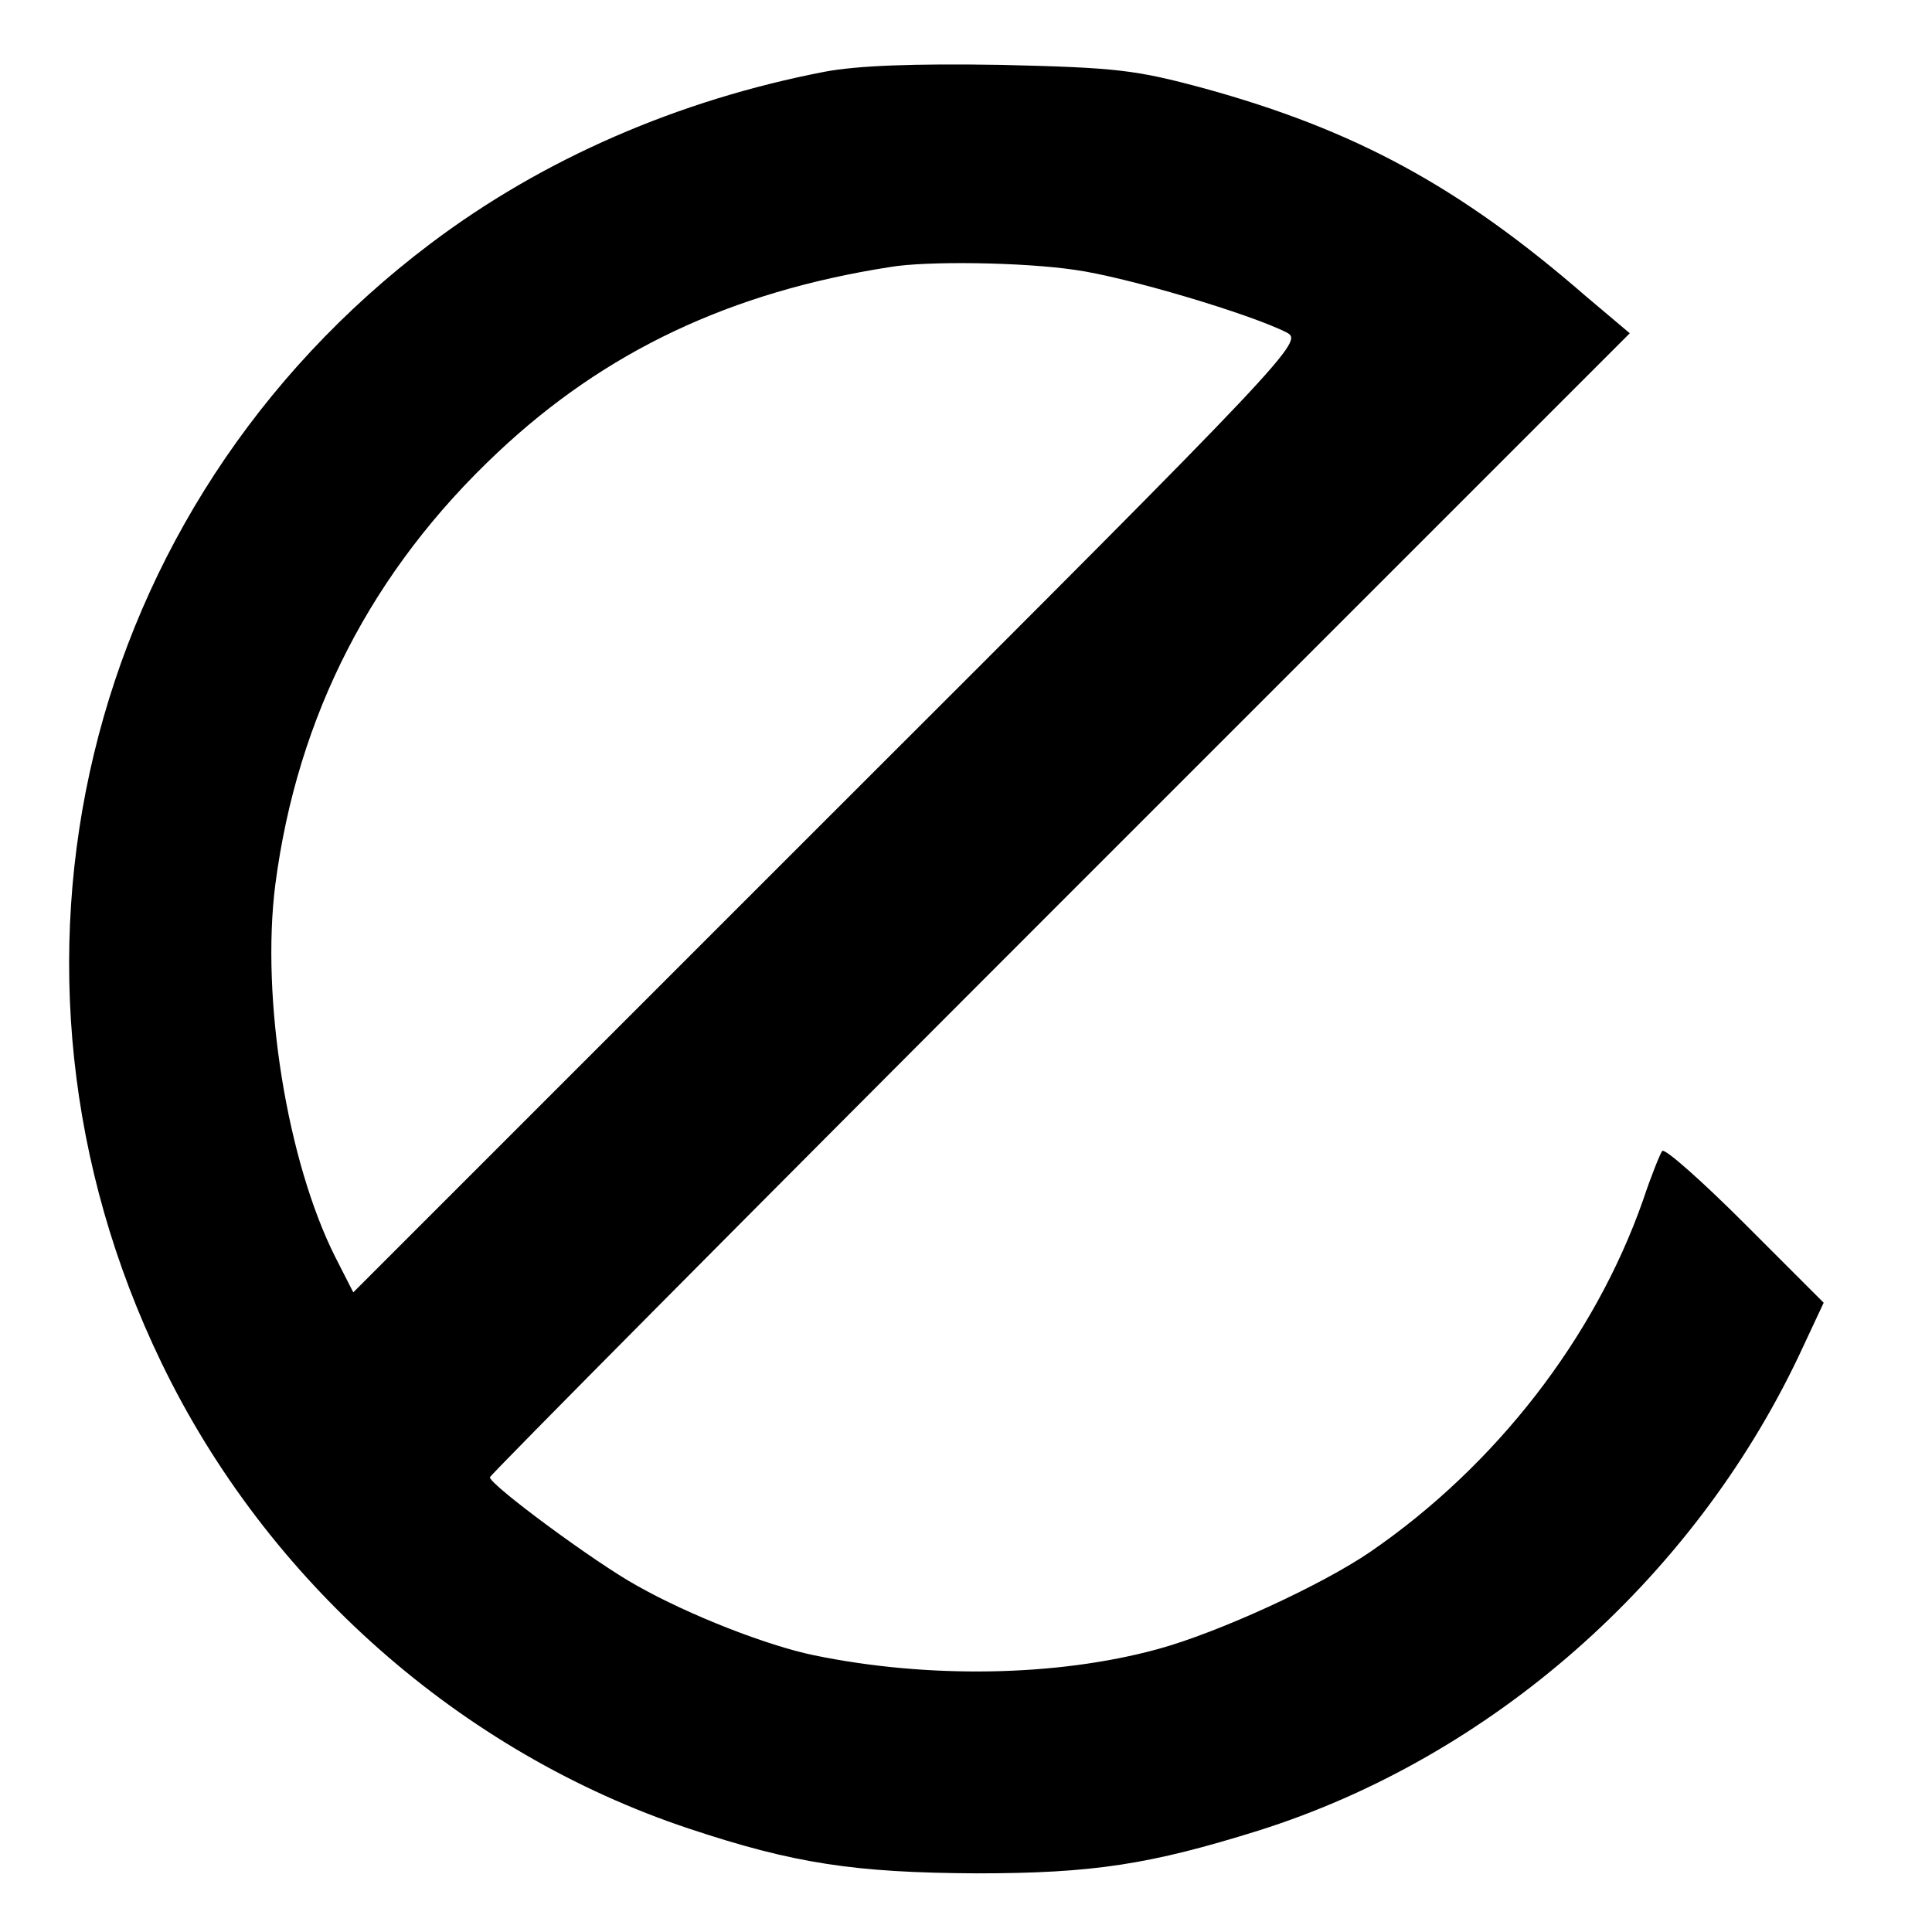
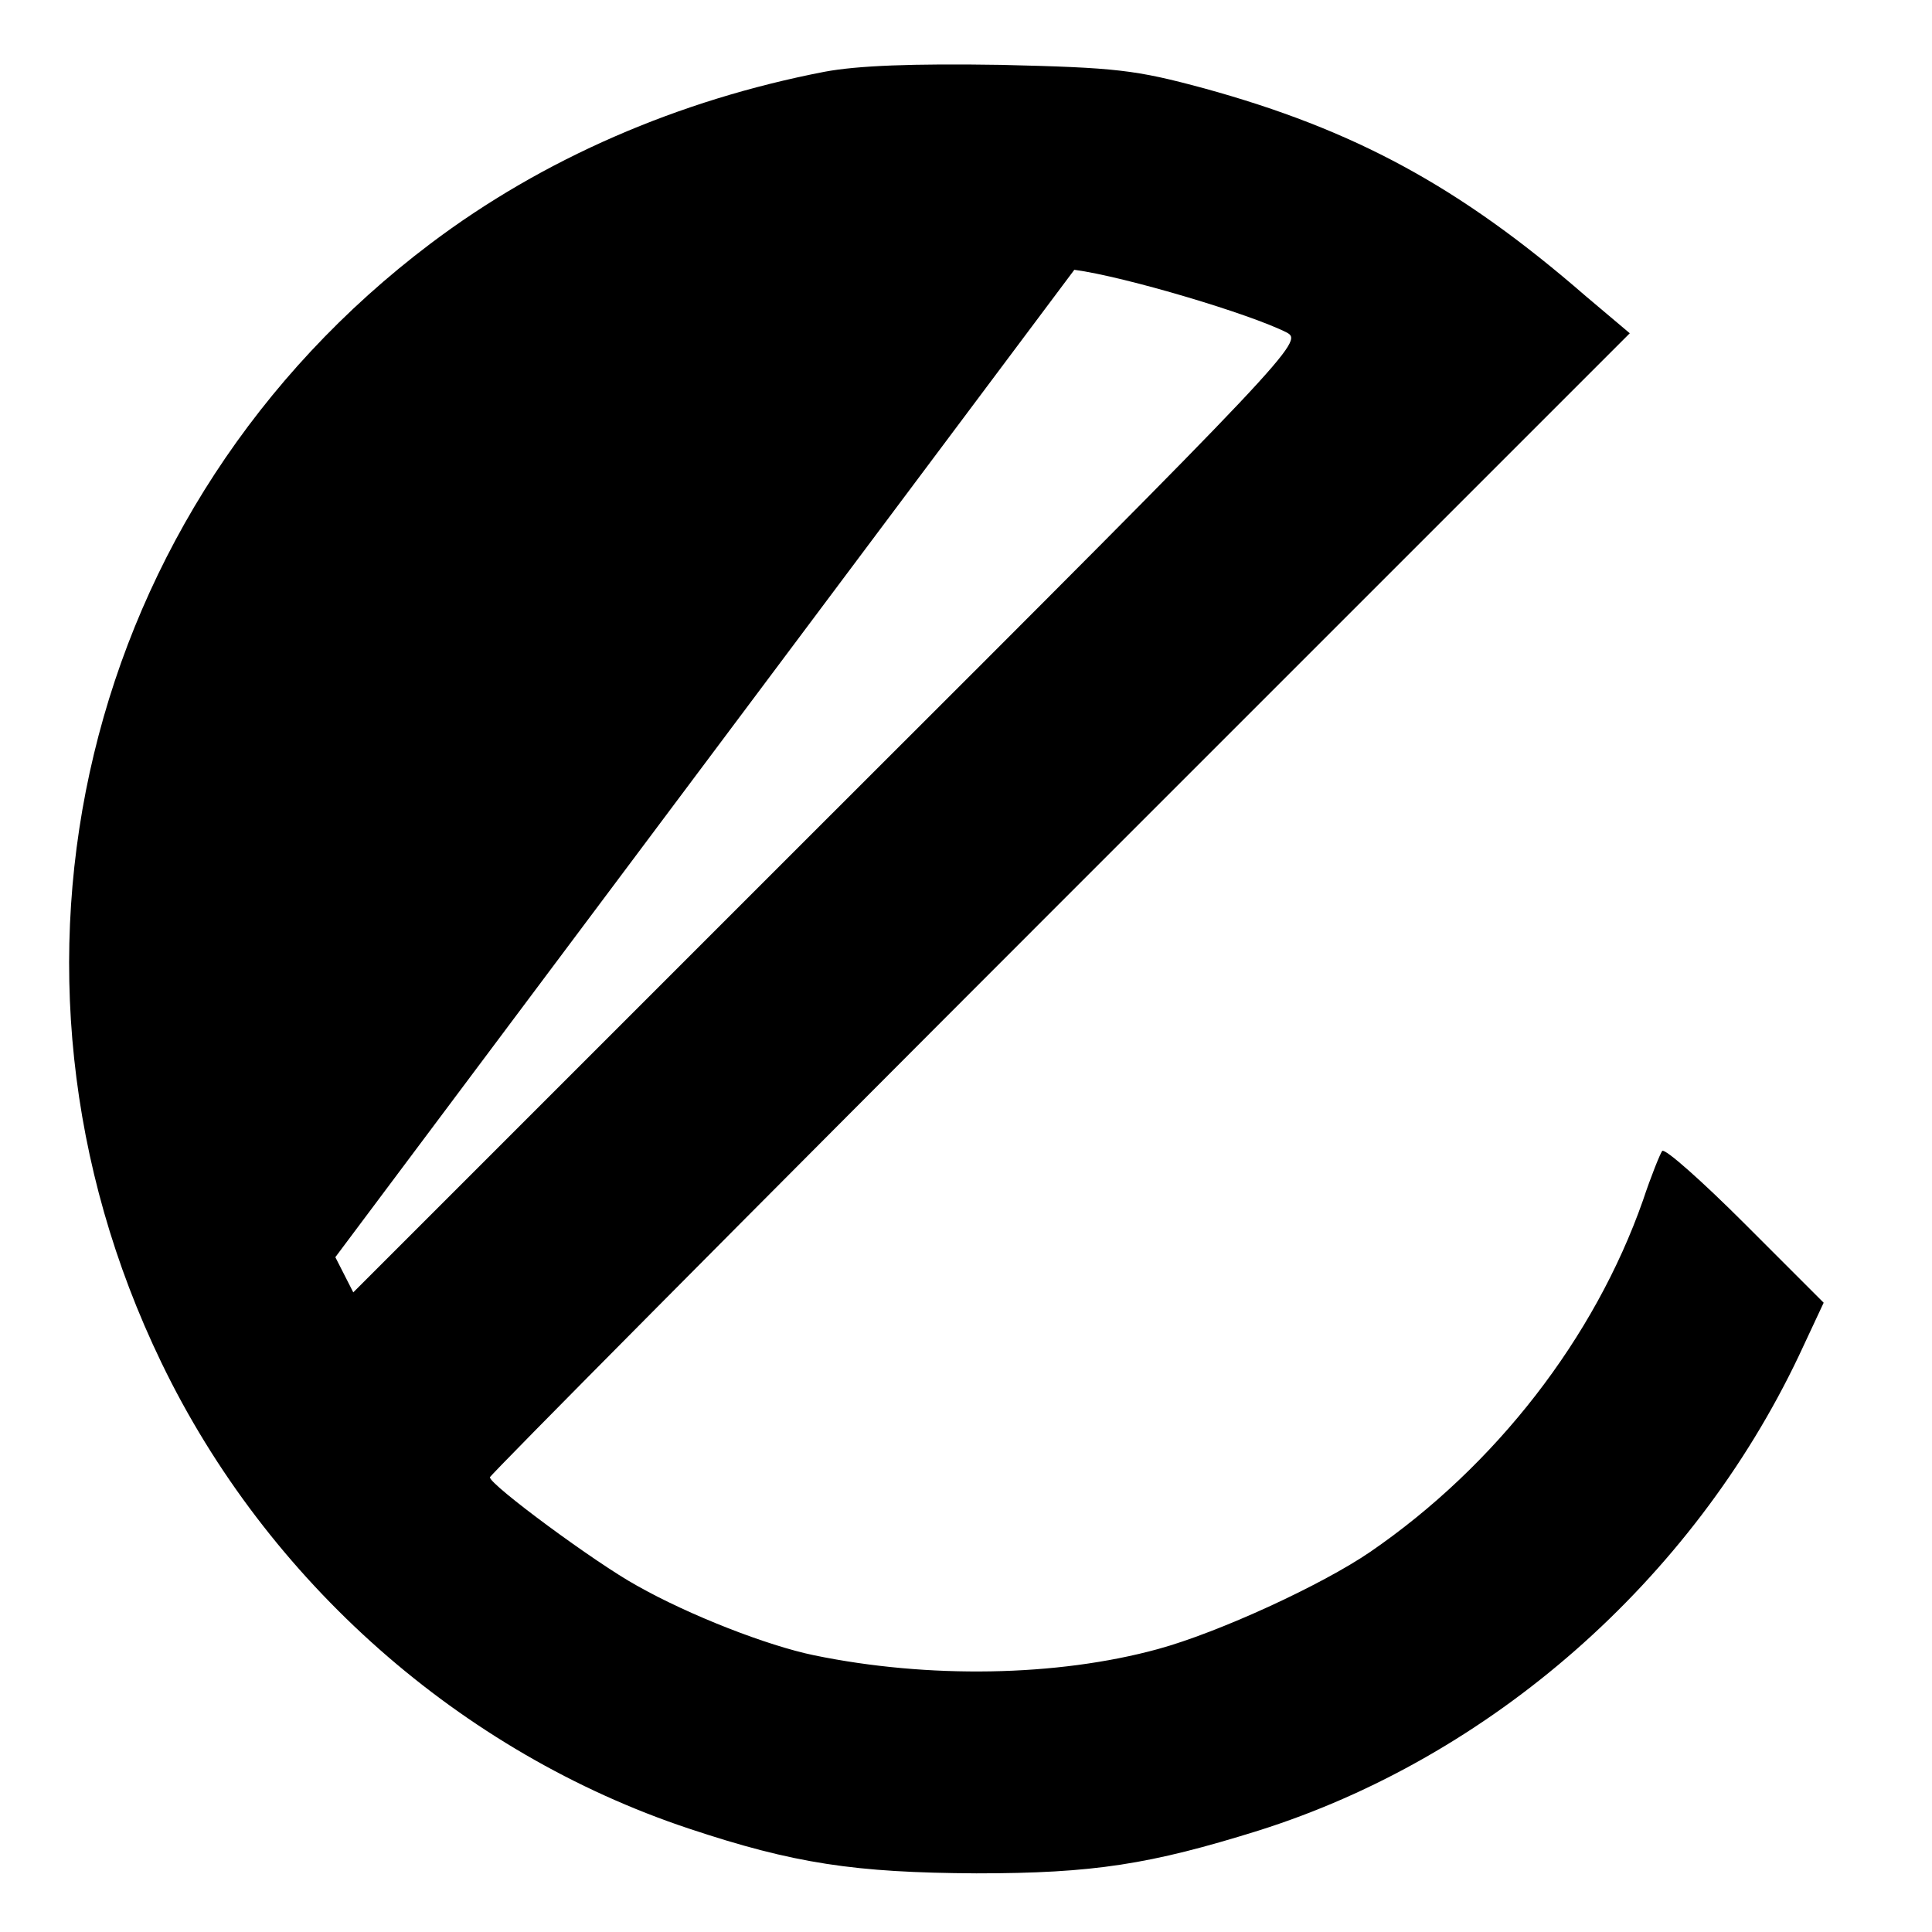
<svg xmlns="http://www.w3.org/2000/svg" version="1.0" width="280pt" height="280pt" viewBox="0 0 280 280" preserveAspectRatio="xMidYMid meet">
  <g transform="translate(0,280) scale(0.1,-0.1)" fill="#000000" stroke="none">
-     <path d="M1195 2696 c-212 -41 -408 -126 -571 -249 -505 -381 -666 -1051 -390 -1622 153 -317 434 -565 764 -675 153 -51 241 -64 417 -65 170 0 252 13 409 62 336 106 628 362 783 688 l36 77 -114 114 c-62 62 -116 110 -120 106 -3 -4 -16 -36 -28 -72 -70 -199 -213 -384 -395 -509 -70 -48 -220 -117 -308 -141 -146 -40 -333 -43 -498 -9 -68 14 -181 58 -257 101 -60 33 -213 146 -213 157 0 3 372 378 826 832 l826 826 -64 54 c-183 159 -335 241 -553 301 -100 27 -127 30 -295 34 -127 2 -207 -1 -255 -10z m362 -287 c74 -10 255 -64 308 -91 24 -13 12 -27 -664 -702 l-689 -689 -26 51 c-70 139 -108 375 -87 540 32 245 140 455 322 626 156 147 338 233 569 269 53 9 192 7 267 -4z" />
+     <path d="M1195 2696 c-212 -41 -408 -126 -571 -249 -505 -381 -666 -1051 -390 -1622 153 -317 434 -565 764 -675 153 -51 241 -64 417 -65 170 0 252 13 409 62 336 106 628 362 783 688 l36 77 -114 114 c-62 62 -116 110 -120 106 -3 -4 -16 -36 -28 -72 -70 -199 -213 -384 -395 -509 -70 -48 -220 -117 -308 -141 -146 -40 -333 -43 -498 -9 -68 14 -181 58 -257 101 -60 33 -213 146 -213 157 0 3 372 378 826 832 l826 826 -64 54 c-183 159 -335 241 -553 301 -100 27 -127 30 -295 34 -127 2 -207 -1 -255 -10z m362 -287 c74 -10 255 -64 308 -91 24 -13 12 -27 -664 -702 l-689 -689 -26 51 z" />
  </g>
</svg>